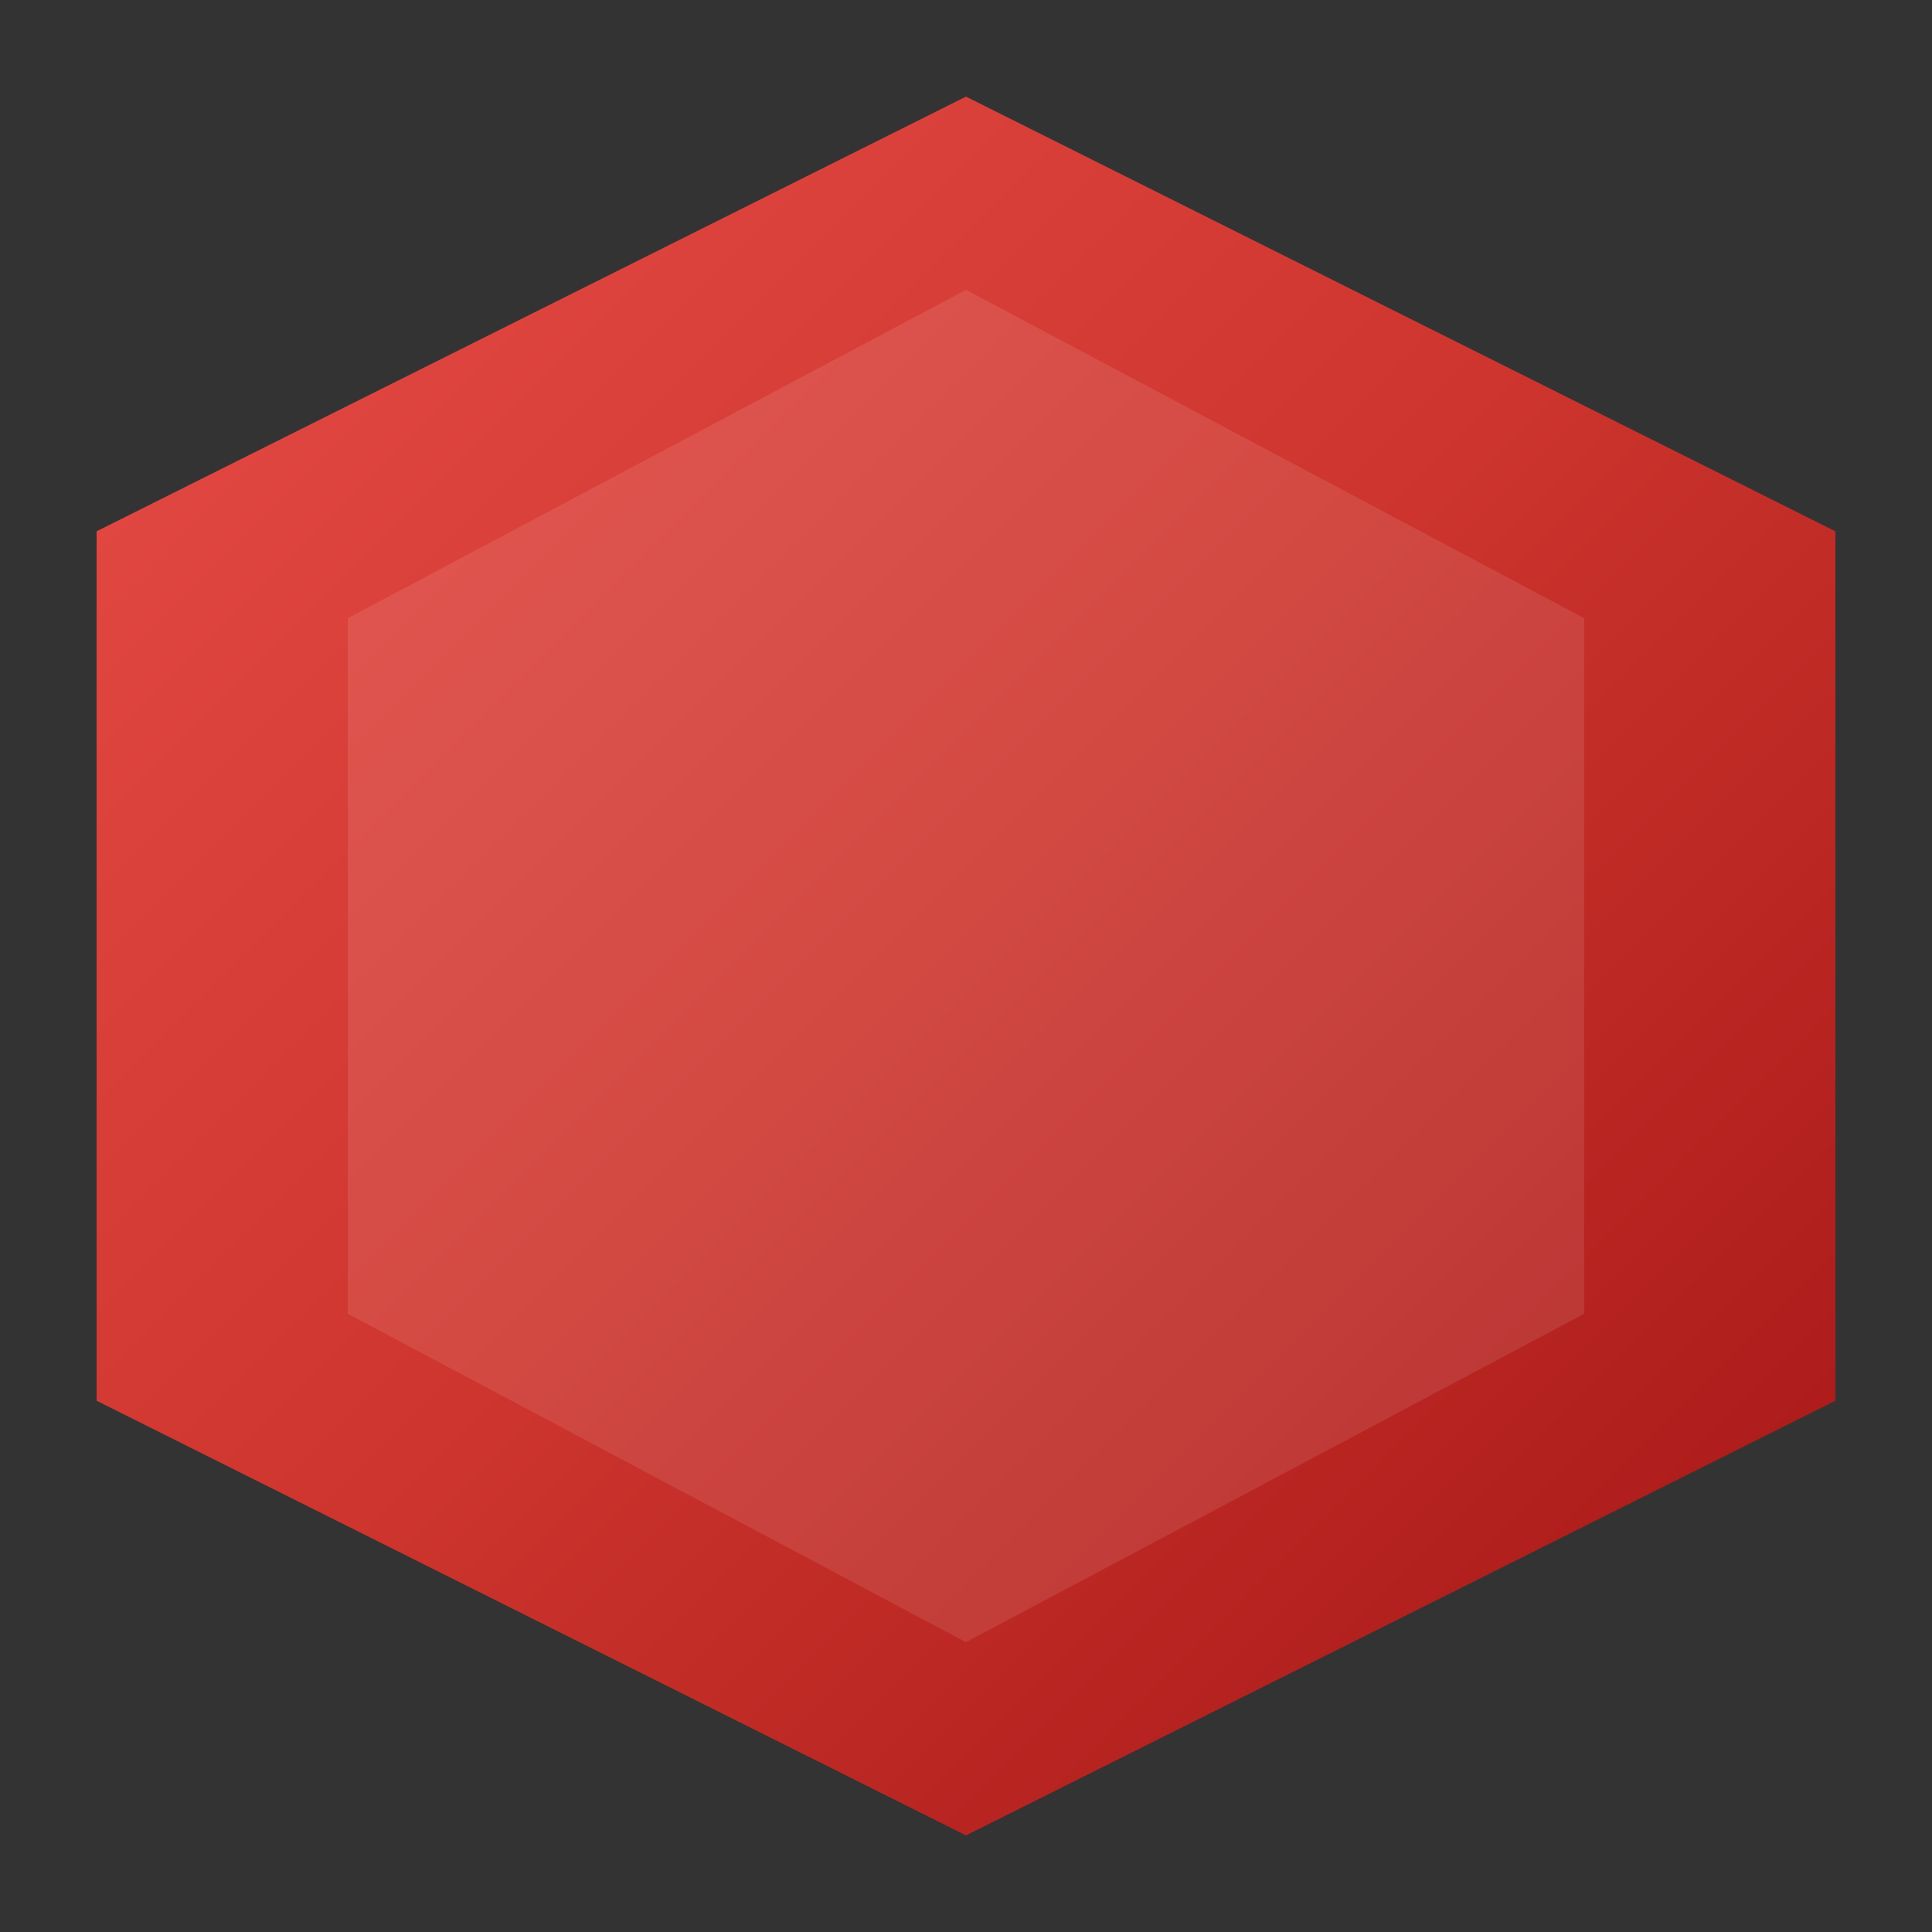
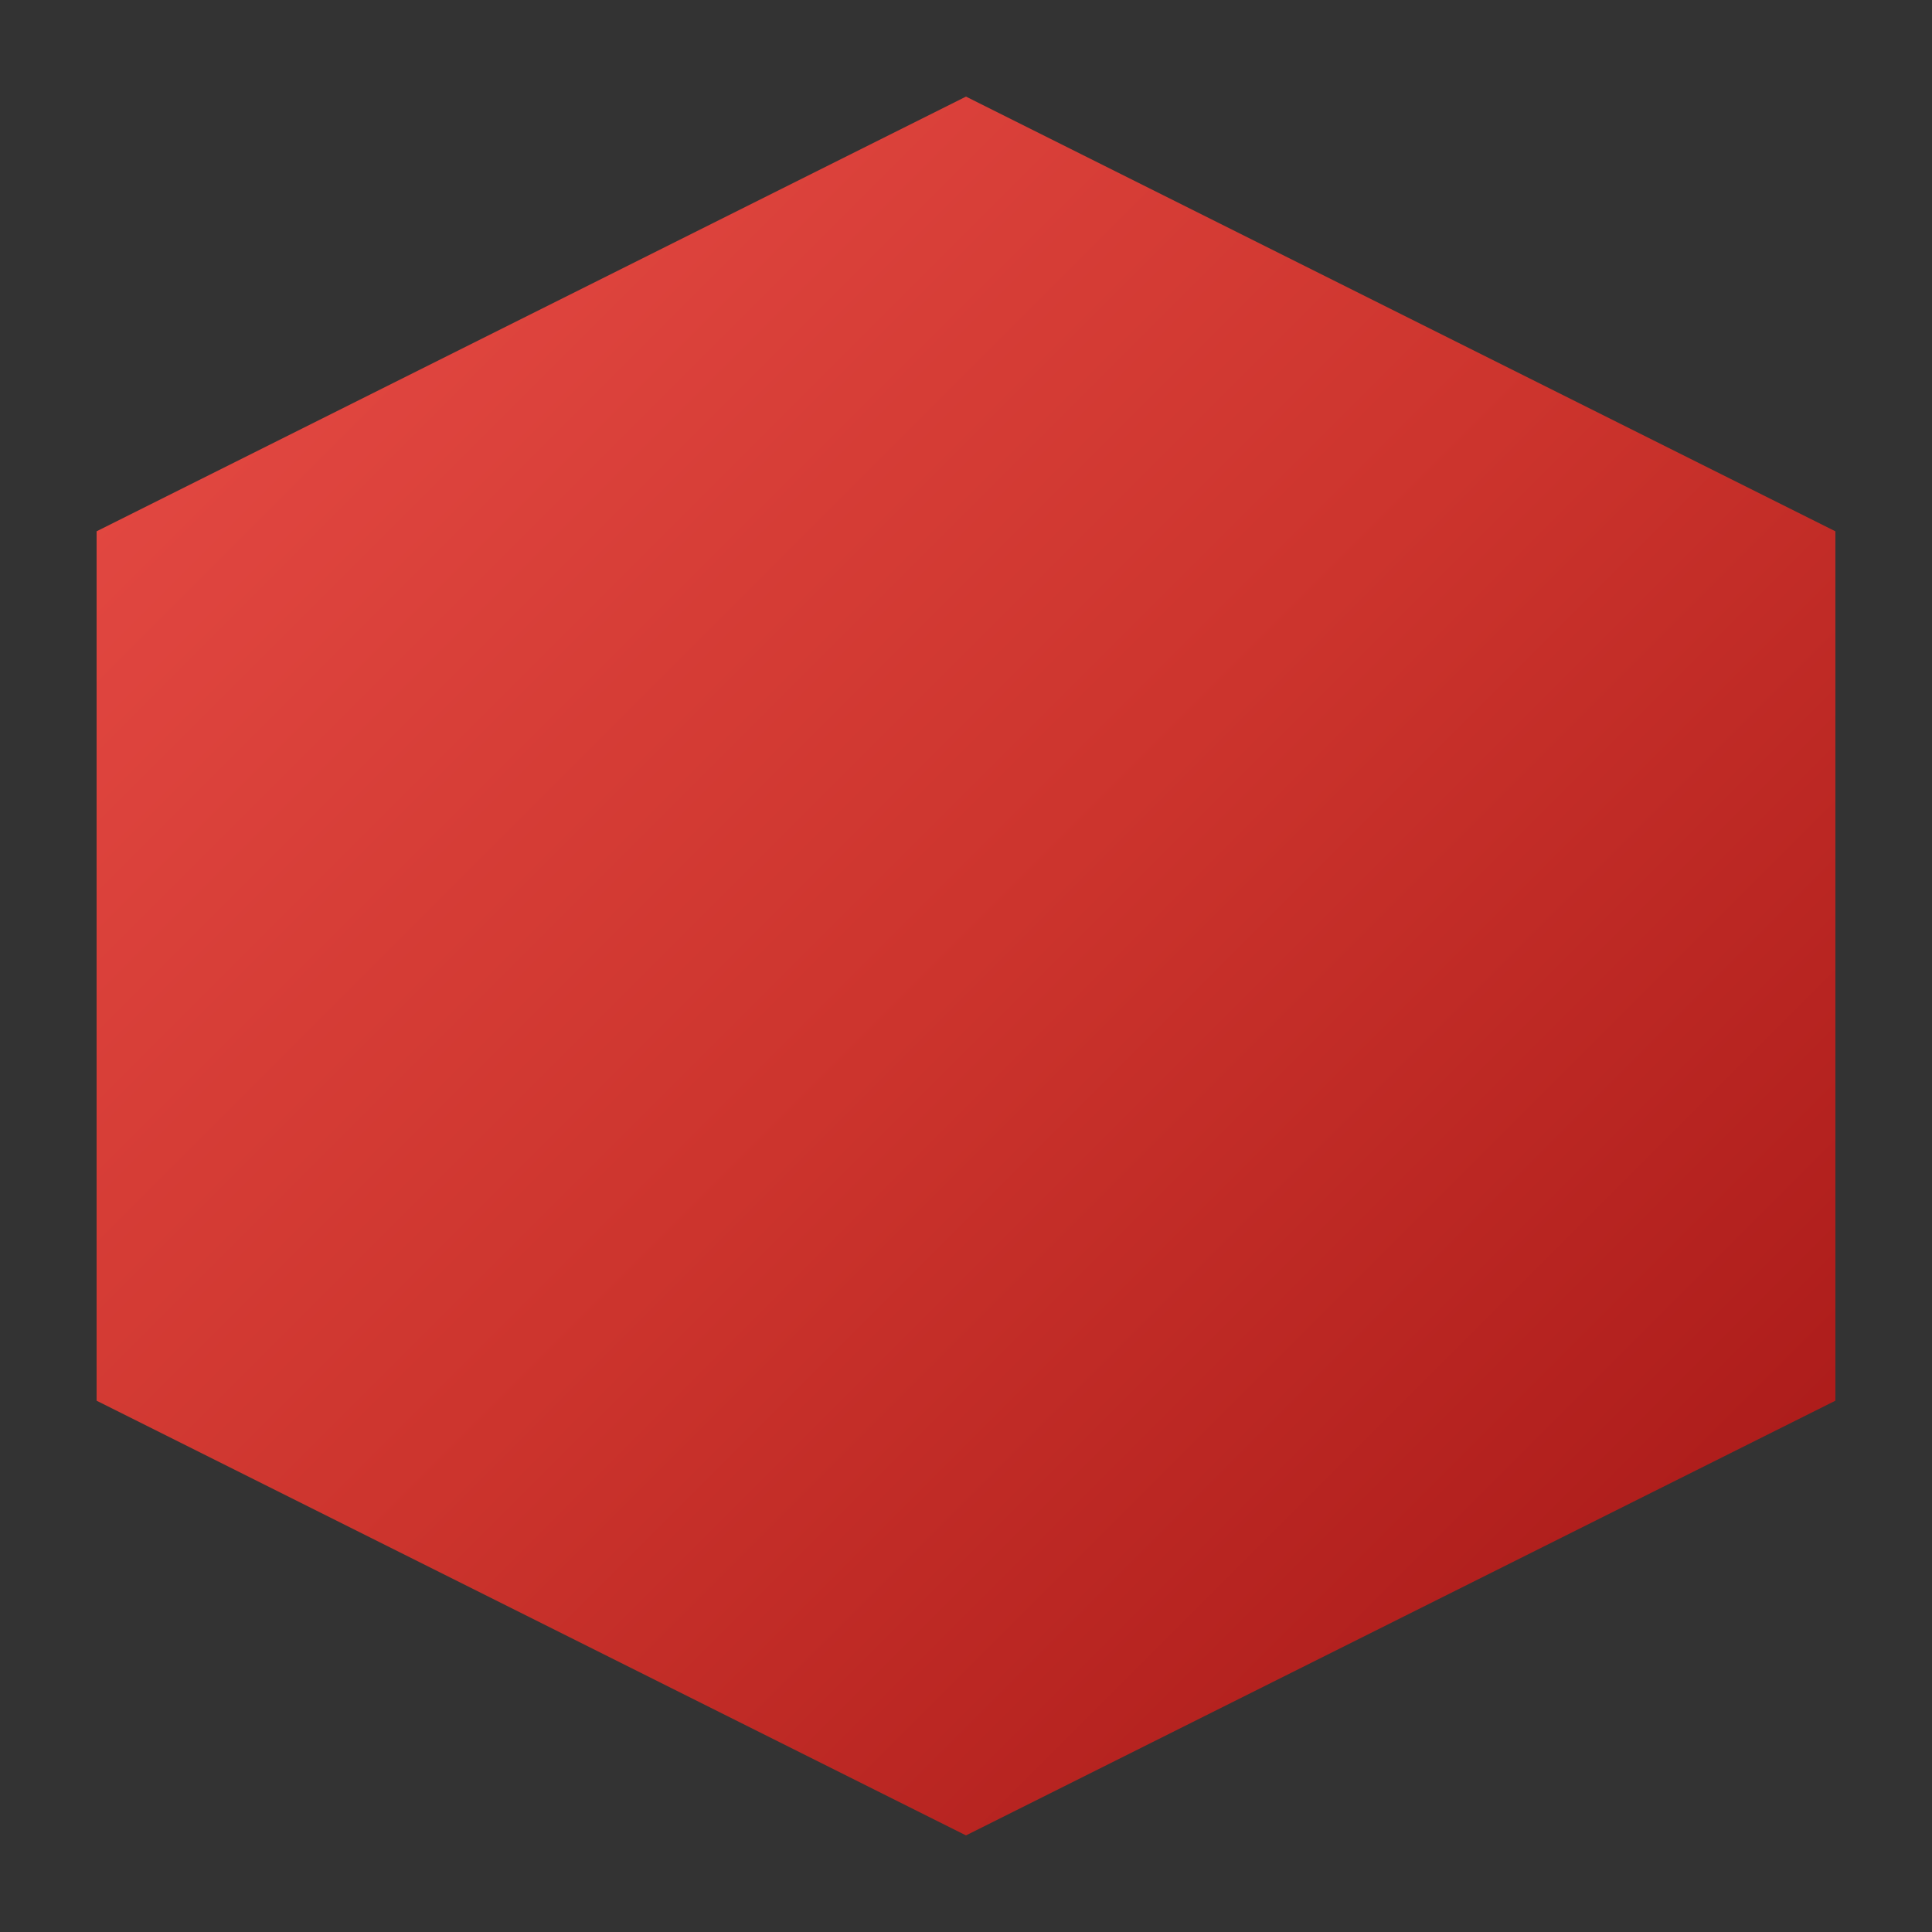
<svg xmlns="http://www.w3.org/2000/svg" viewBox="0 0 100 100">
  <rect x="0" y="0" width="100" height="100" fill="#333333" stroke="none" />
  <defs>
    <linearGradient id="ruby-gradient" x1="0%" y1="0%" x2="100%" y2="100%">
      <stop offset="0%" style="stop-color:#E84D47" />
      <stop offset="50%" style="stop-color:#CC342D" />
      <stop offset="100%" style="stop-color:#A31515" />
    </linearGradient>
  </defs>
  <polygon points="50,5 95,27.5 95,72.5 50,95 5,72.5 5,27.5" fill="url(#ruby-gradient)" />
-   <polygon points="50,15 82,32 82,68 50,85 18,68 18,32" fill="rgba(255,255,255,0.1)" />
</svg>